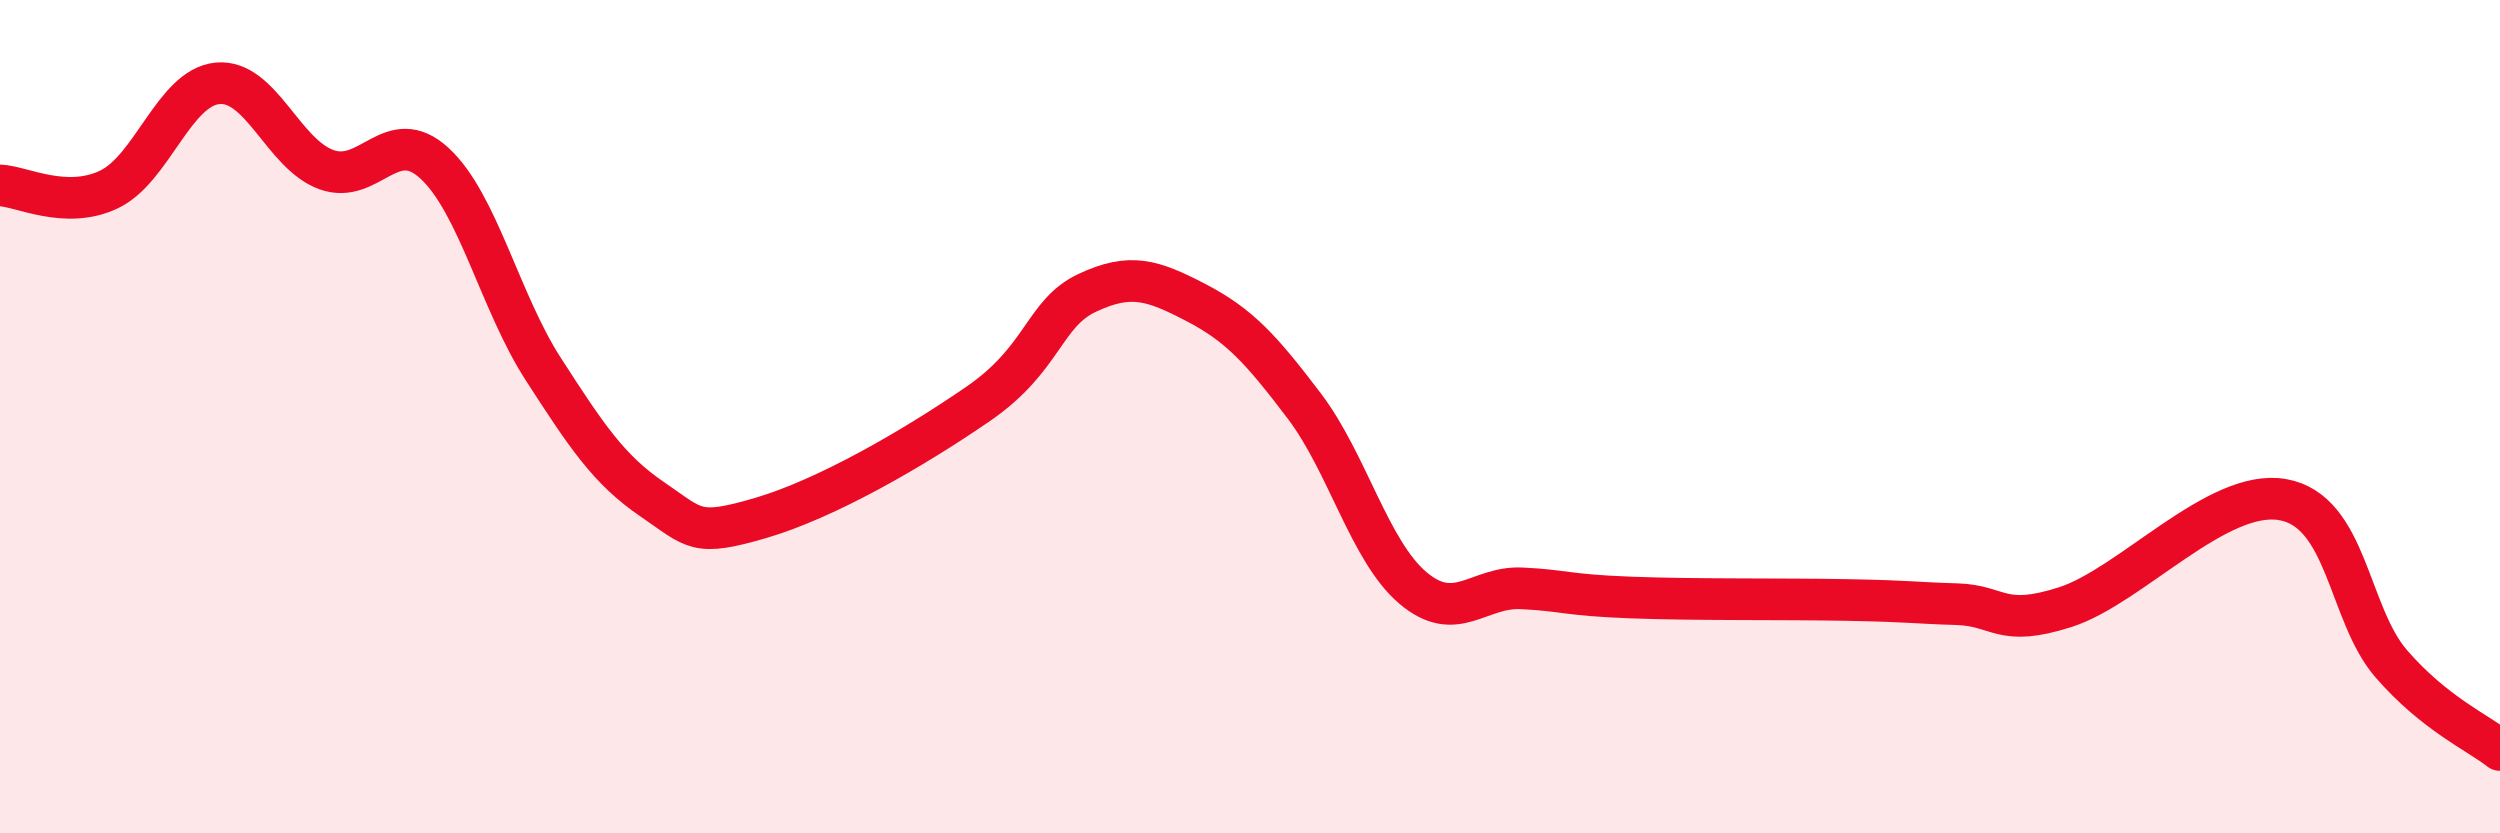
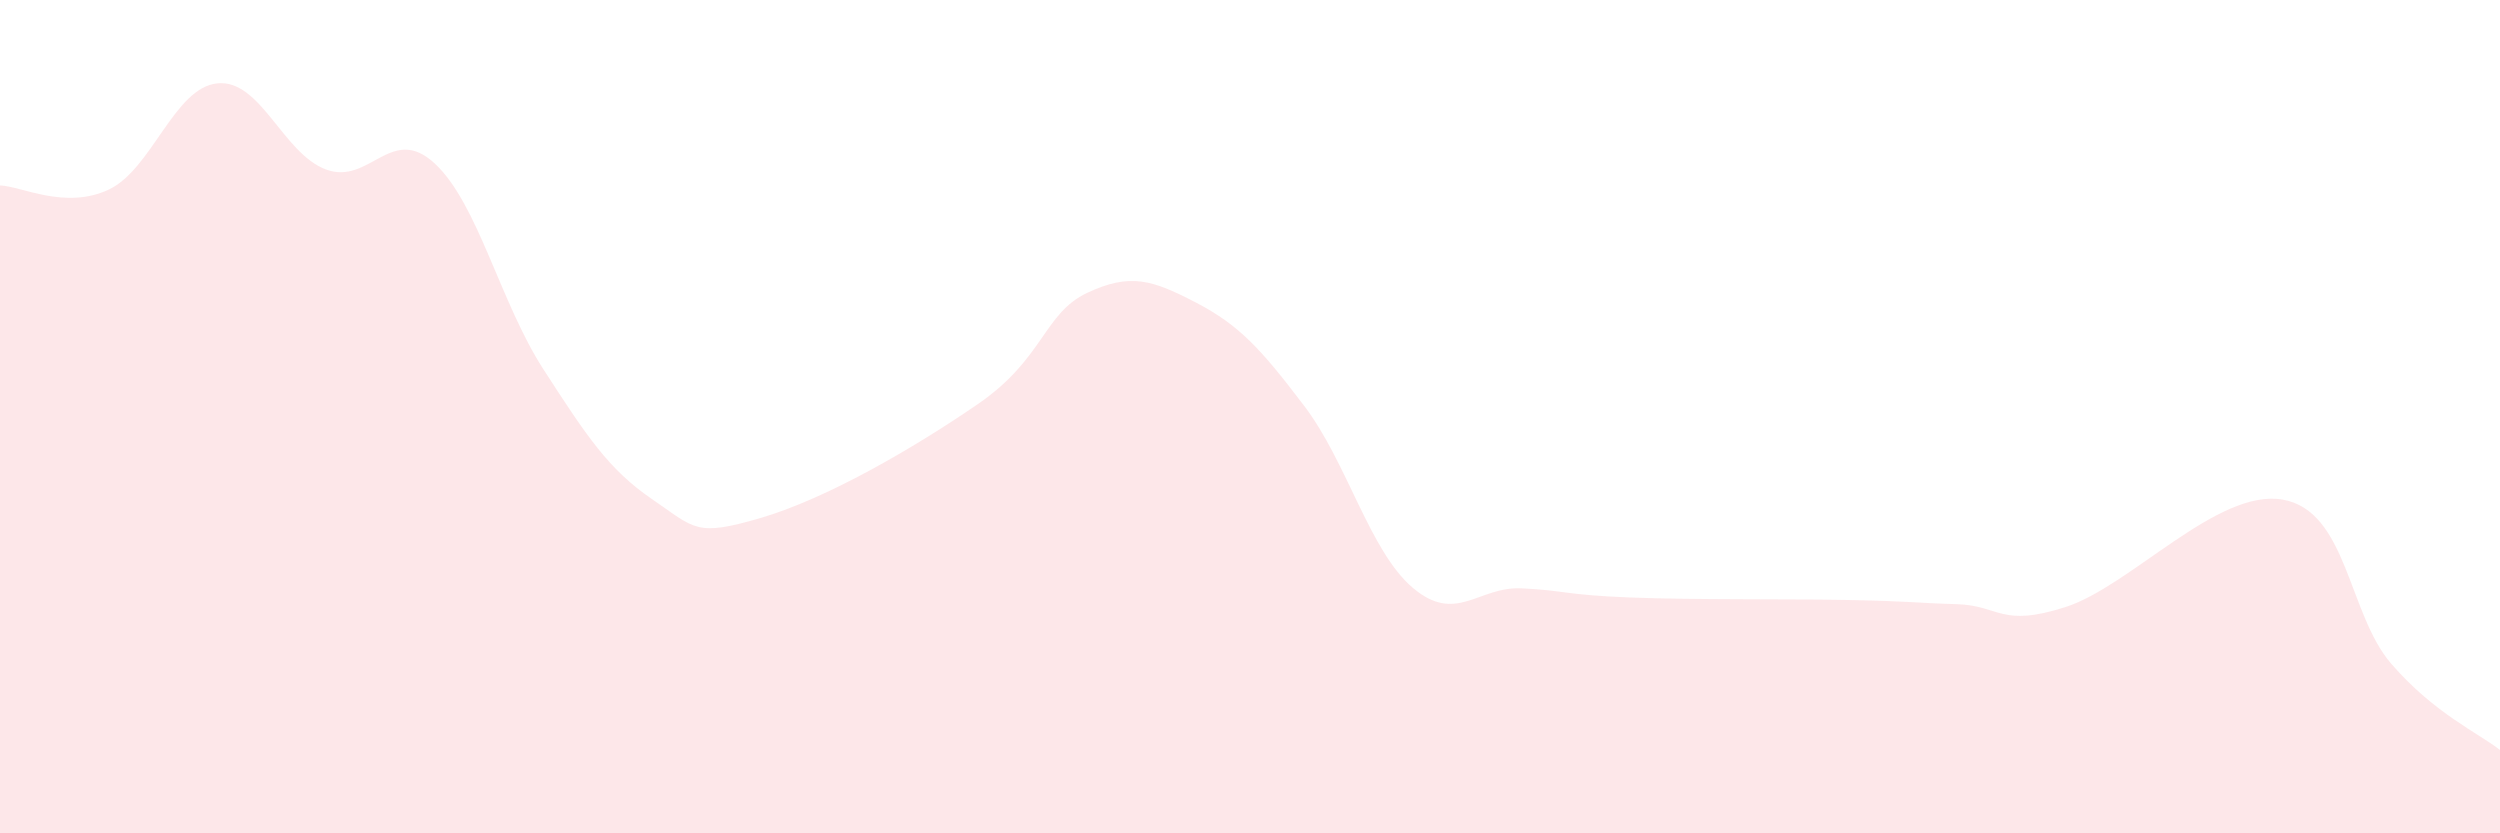
<svg xmlns="http://www.w3.org/2000/svg" width="60" height="20" viewBox="0 0 60 20">
  <path d="M 0,4.45 C 0.52,4.47 1.57,5.04 2.61,4.55 C 3.65,4.06 4.18,2.1 5.22,2 C 6.26,1.9 6.79,3.69 7.83,4.07 C 8.87,4.45 9.39,2.96 10.43,3.92 C 11.47,4.88 12,7.25 13.04,8.86 C 14.08,10.47 14.61,11.27 15.65,11.98 C 16.69,12.69 16.69,12.89 18.26,12.43 C 19.83,11.97 21.91,10.77 23.48,9.69 C 25.05,8.61 25.05,7.52 26.09,7.03 C 27.13,6.54 27.66,6.72 28.7,7.26 C 29.74,7.8 30.26,8.37 31.3,9.74 C 32.34,11.11 32.87,13.23 33.91,14.11 C 34.95,14.99 35.48,14.07 36.52,14.12 C 37.56,14.17 37.56,14.28 39.13,14.34 C 40.7,14.4 42.78,14.37 44.35,14.4 C 45.92,14.43 45.92,14.47 46.96,14.5 C 48,14.53 48.01,15.07 49.57,14.57 C 51.13,14.07 53.22,11.72 54.78,11.99 C 56.34,12.26 56.35,14.73 57.39,15.93 C 58.43,17.13 59.48,17.59 60,18L60 20L0 20Z" fill="#EB0A25" opacity="0.1" stroke-linecap="round" stroke-linejoin="round" />
-   <path d="M 0,4.45 C 0.52,4.47 1.57,5.04 2.61,4.55 C 3.65,4.06 4.18,2.1 5.22,2 C 6.26,1.9 6.79,3.69 7.83,4.07 C 8.87,4.45 9.39,2.96 10.43,3.92 C 11.47,4.88 12,7.25 13.04,8.86 C 14.08,10.47 14.61,11.27 15.65,11.98 C 16.69,12.69 16.69,12.89 18.26,12.43 C 19.83,11.97 21.91,10.77 23.48,9.69 C 25.05,8.61 25.05,7.52 26.09,7.03 C 27.13,6.54 27.66,6.72 28.7,7.26 C 29.74,7.8 30.26,8.37 31.3,9.74 C 32.34,11.11 32.87,13.23 33.91,14.11 C 34.95,14.99 35.48,14.07 36.52,14.12 C 37.56,14.17 37.56,14.28 39.13,14.34 C 40.7,14.4 42.78,14.37 44.35,14.4 C 45.92,14.43 45.92,14.47 46.96,14.5 C 48,14.53 48.01,15.07 49.57,14.57 C 51.13,14.07 53.22,11.72 54.78,11.99 C 56.34,12.26 56.35,14.73 57.39,15.93 C 58.43,17.13 59.48,17.59 60,18" stroke="#EB0A25" stroke-width="1" fill="none" stroke-linecap="round" stroke-linejoin="round" />
</svg>